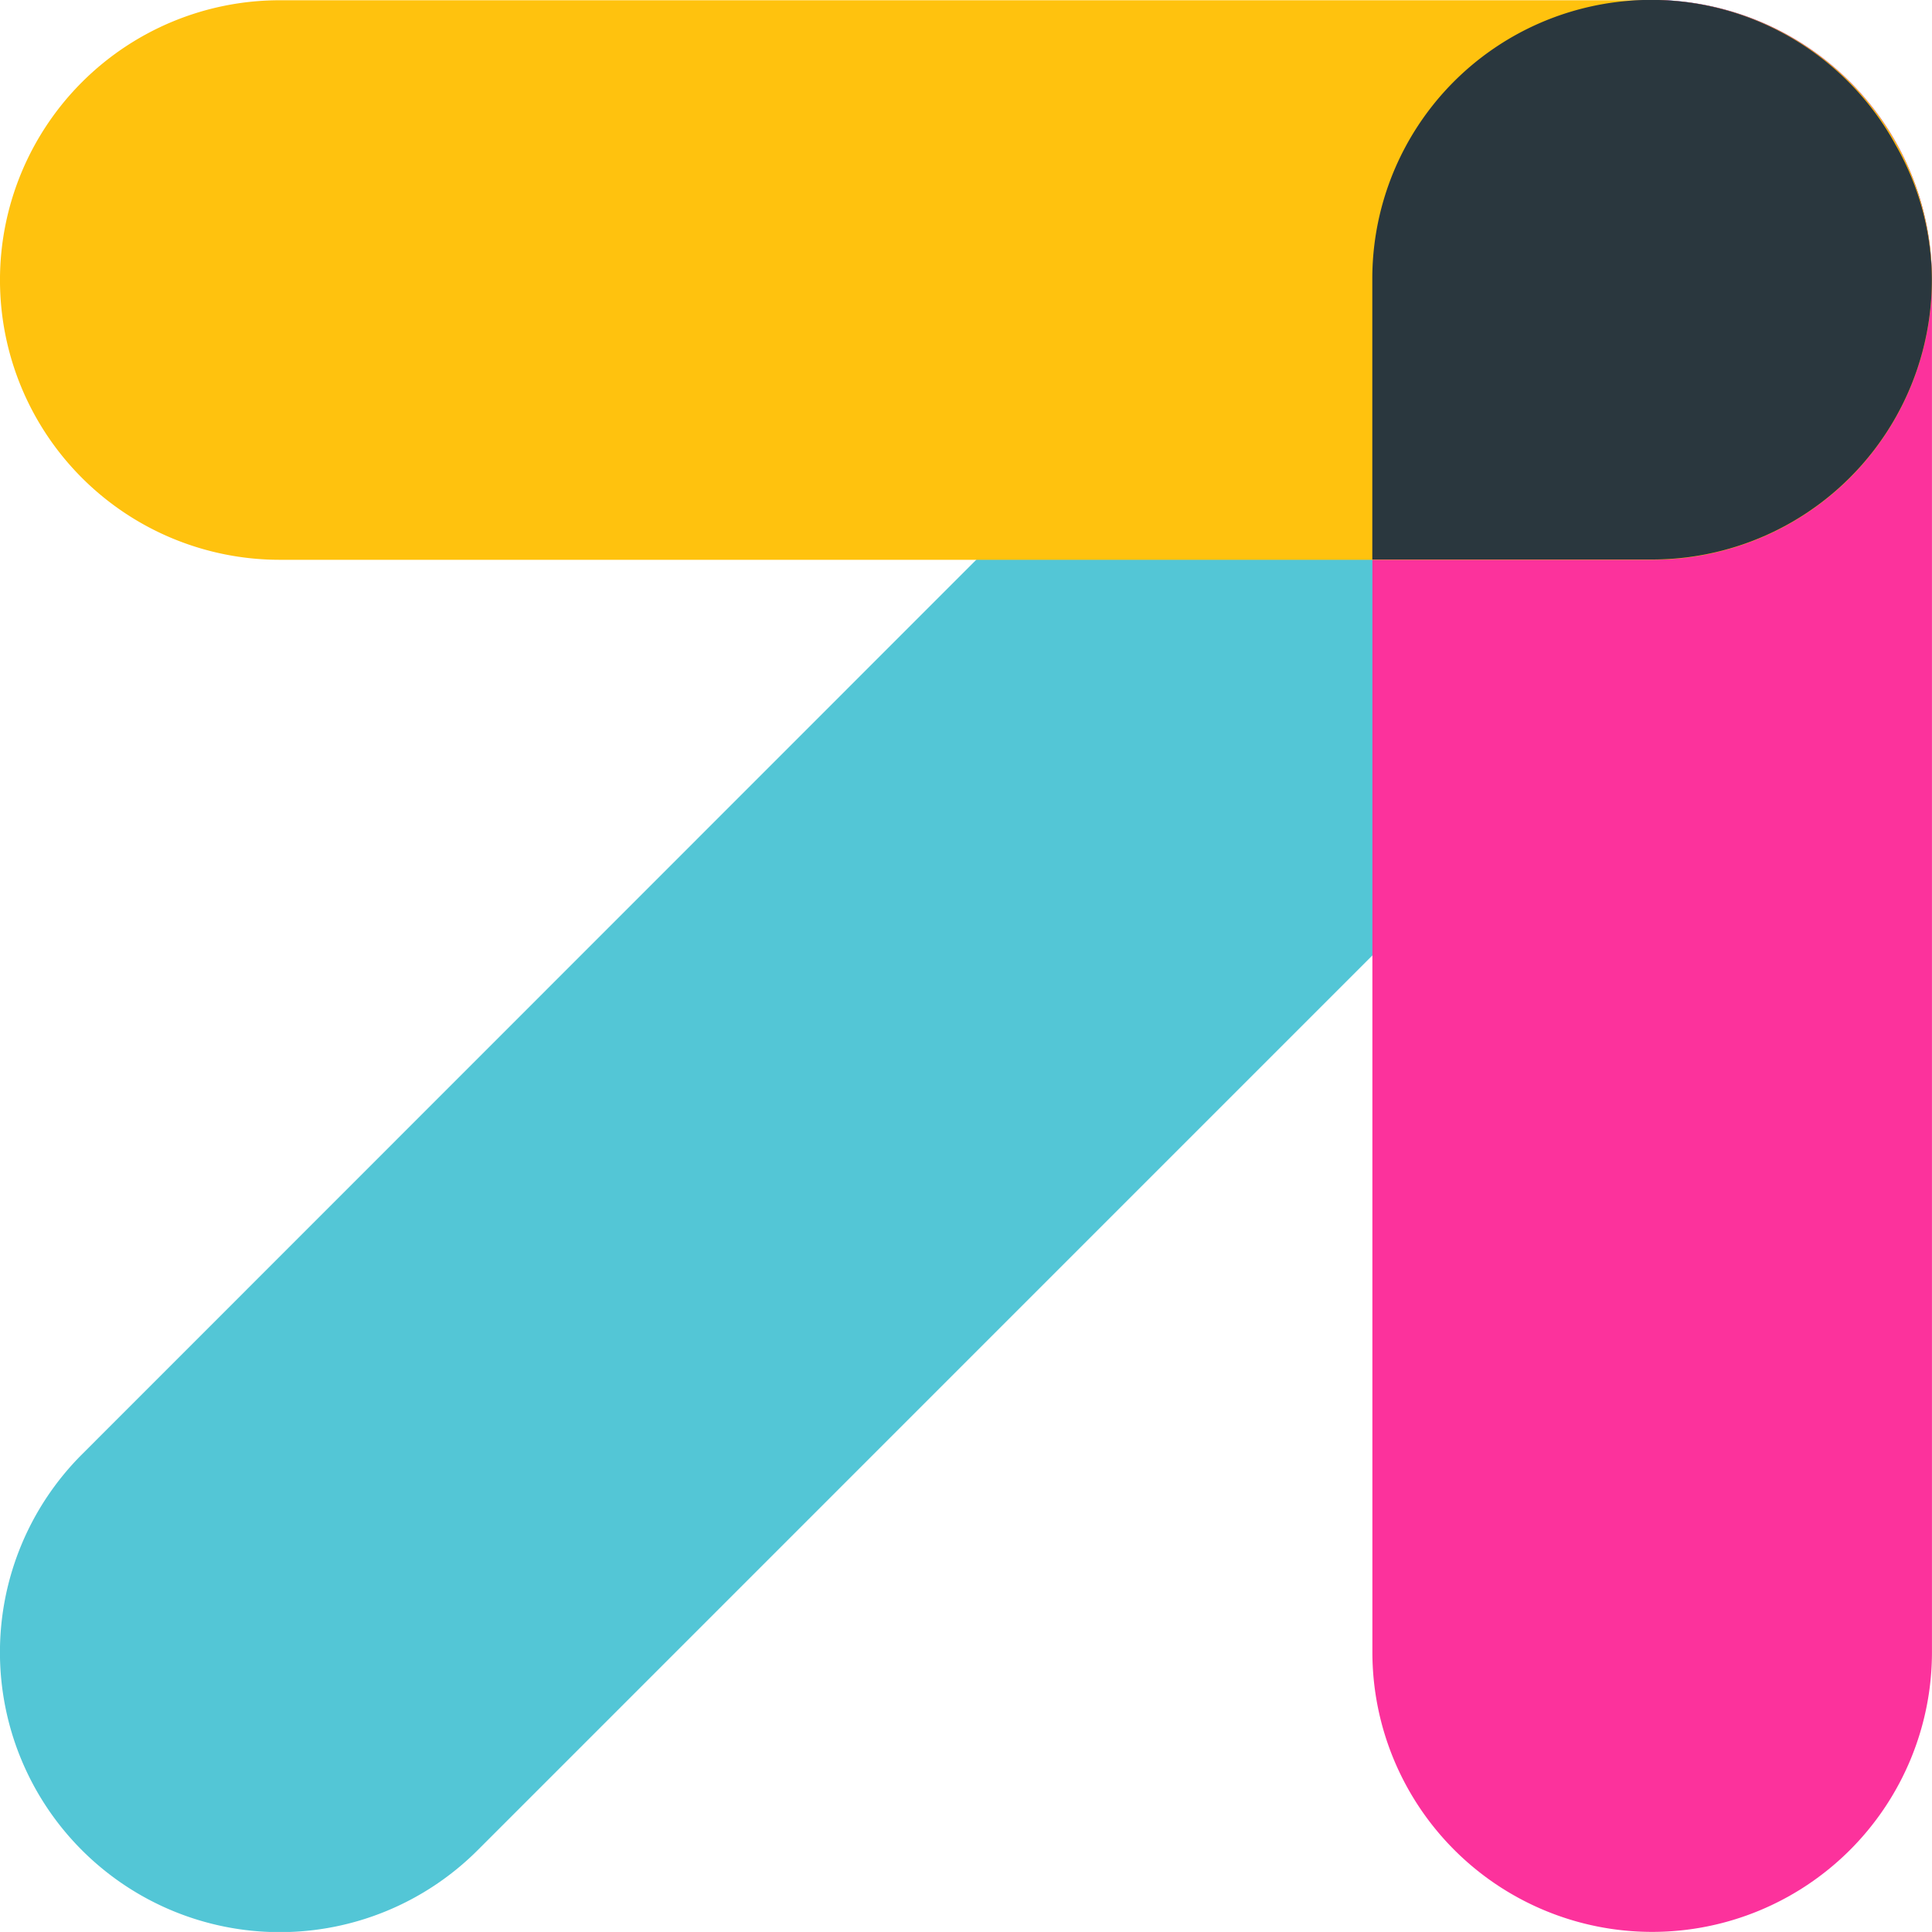
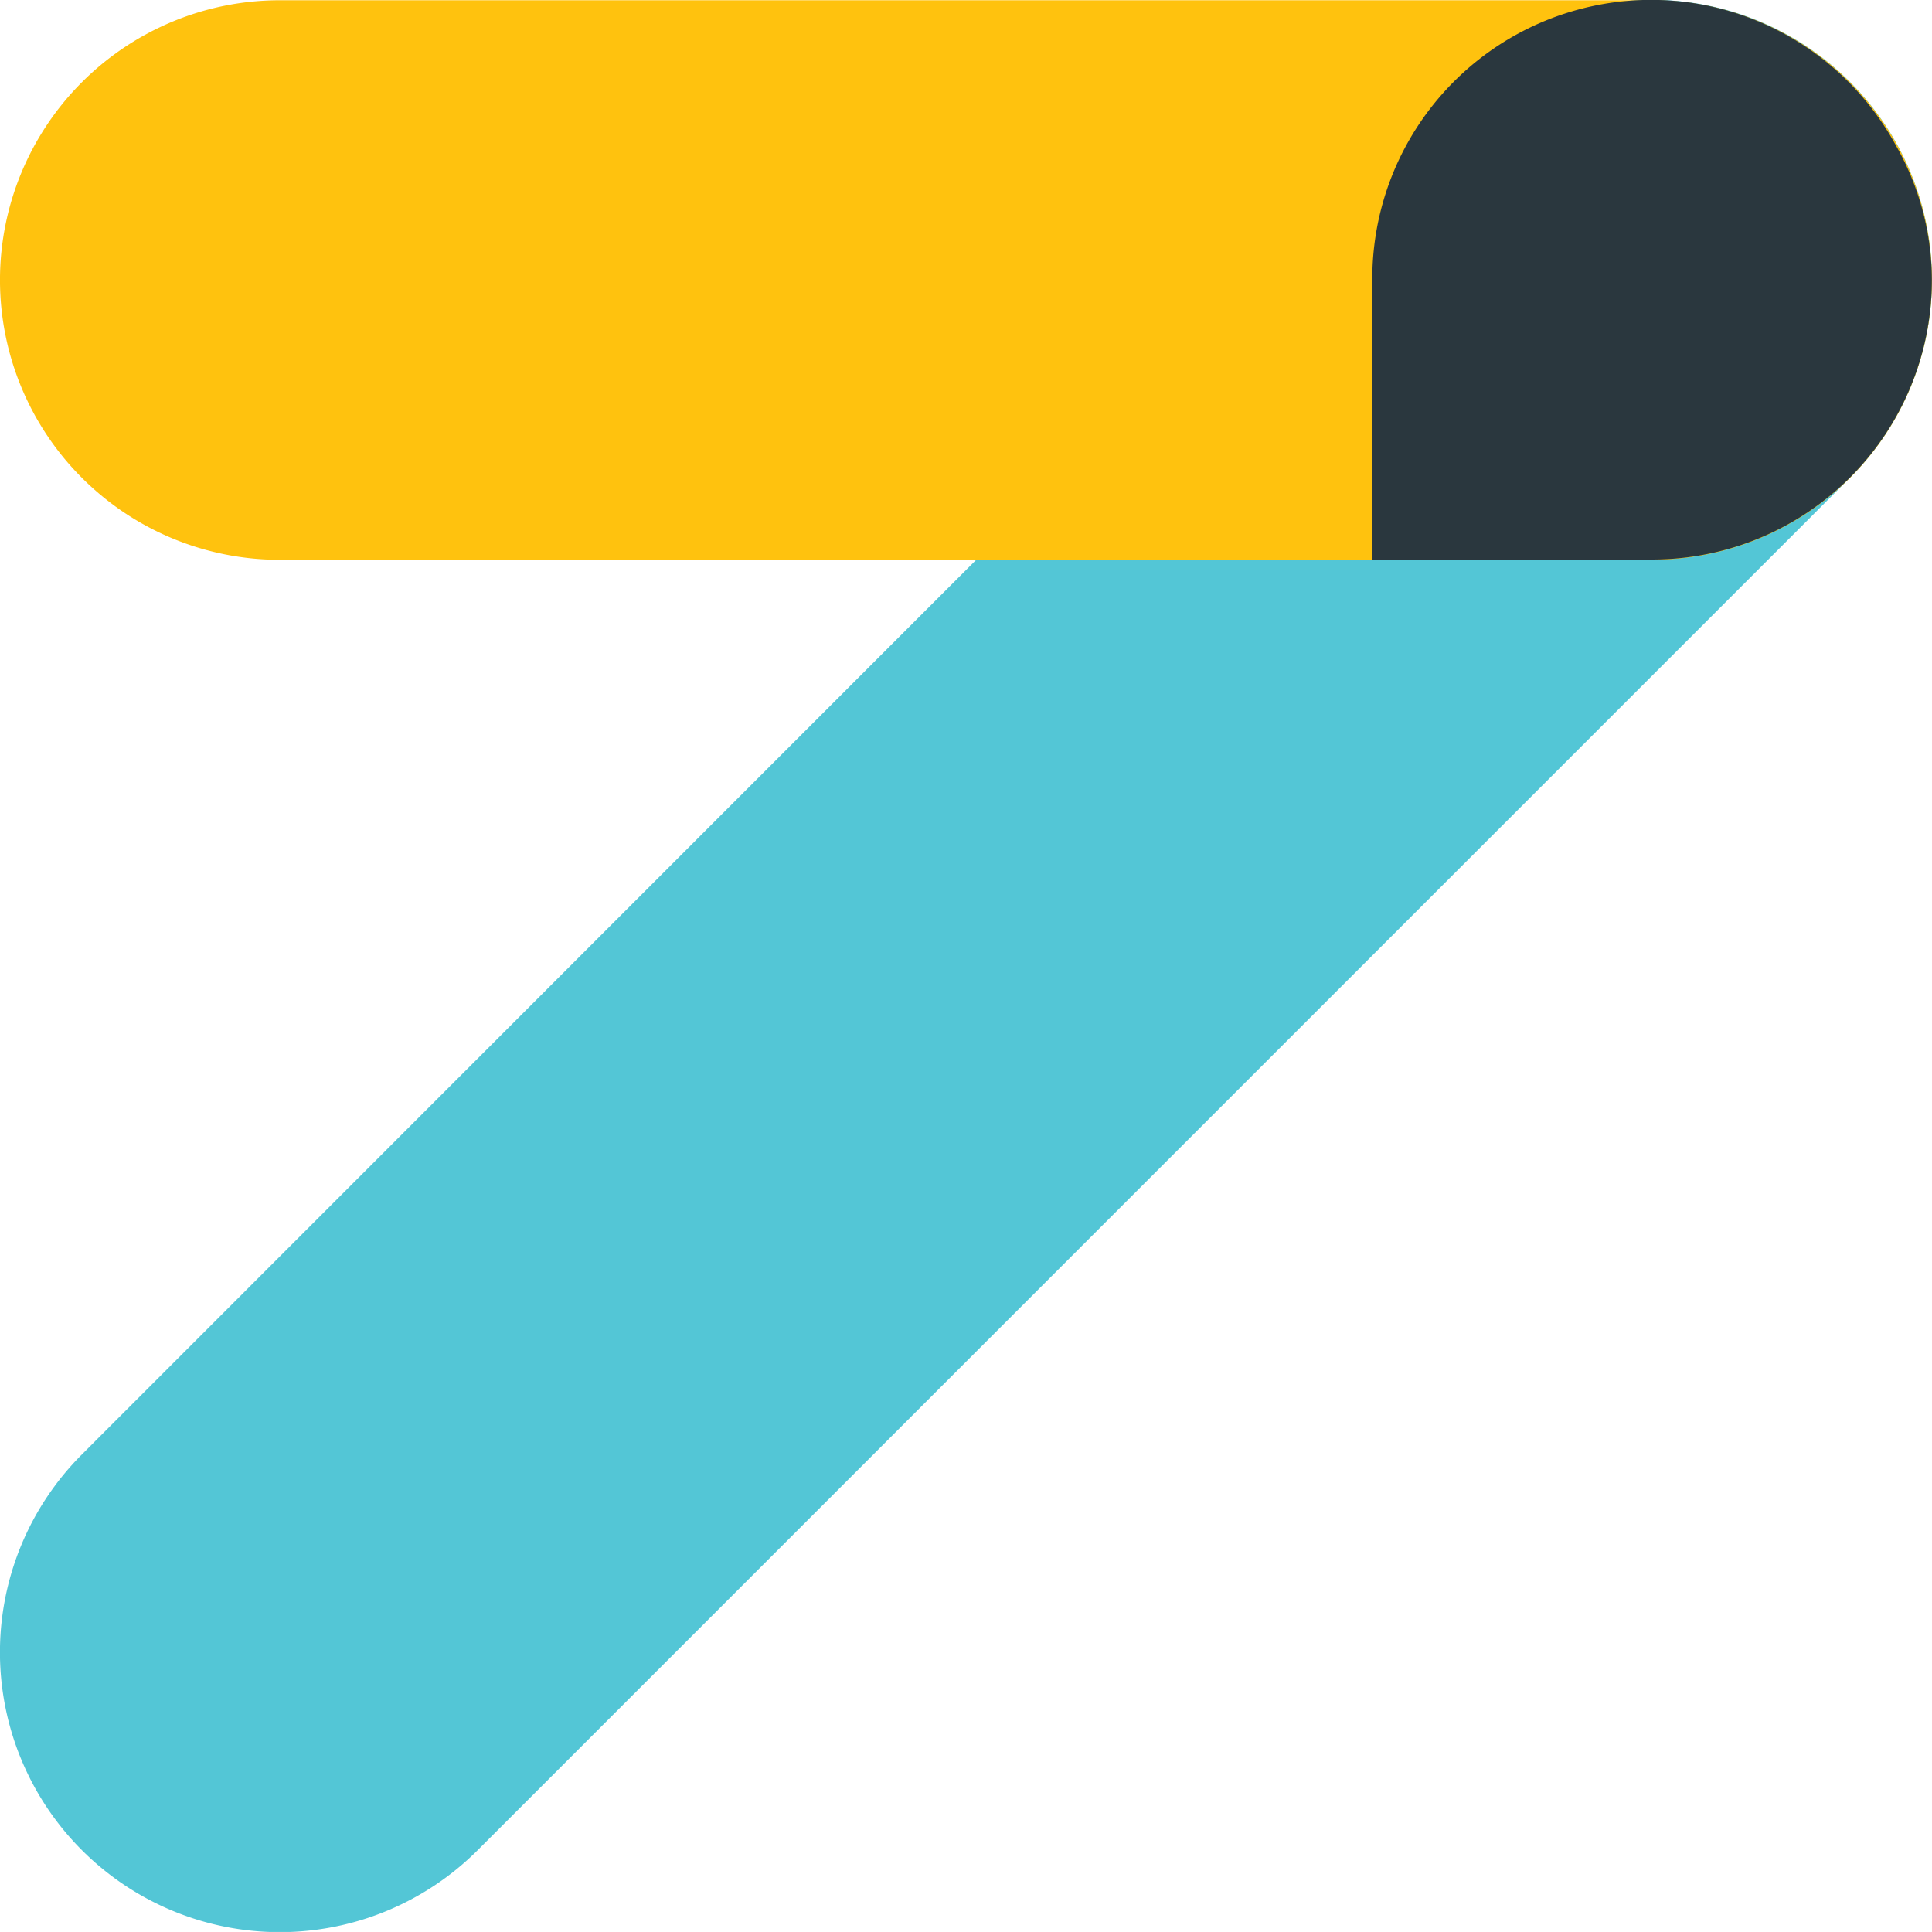
<svg xmlns="http://www.w3.org/2000/svg" width="53.453" height="53.452" viewBox="0 0 53.453 53.452">
  <defs>
    <style>.a{fill:#53c6d6;}.b{fill:#fc329c;}.c{fill:#ffc20e;}.d{fill:#2a373e;}</style>
  </defs>
  <g transform="translate(-320 -1785.758)">
    <path class="a" d="M675.873,71.972,713.843,34a7.746,7.746,0,0,0-10.955-10.955L664.929,61.017a7.742,7.742,0,0,0,10.944,10.955Z" transform="translate(-342.66 1764.978)" />
-     <path class="b" d="M712.281,66.489V28.52a7.741,7.741,0,0,0-15.482,0V66.489a7.741,7.741,0,0,0,15.482,0Z" transform="translate(-338.829 1764.978)" />
    <path class="c" d="M670.4,36.271h37.97a7.74,7.74,0,1,0,0-15.481H670.4a7.74,7.74,0,1,0,0,15.481Z" transform="translate(-342.66 1764.975)" />
    <path class="d" d="M696.8,28.52v7.74h7.741a7.739,7.739,0,0,0,7.74-7.74,7.583,7.583,0,0,0-1-3.726A7.712,7.712,0,0,0,696.8,28.52Z" transform="translate(-338.832 1764.978)" />
  </g>
</svg>